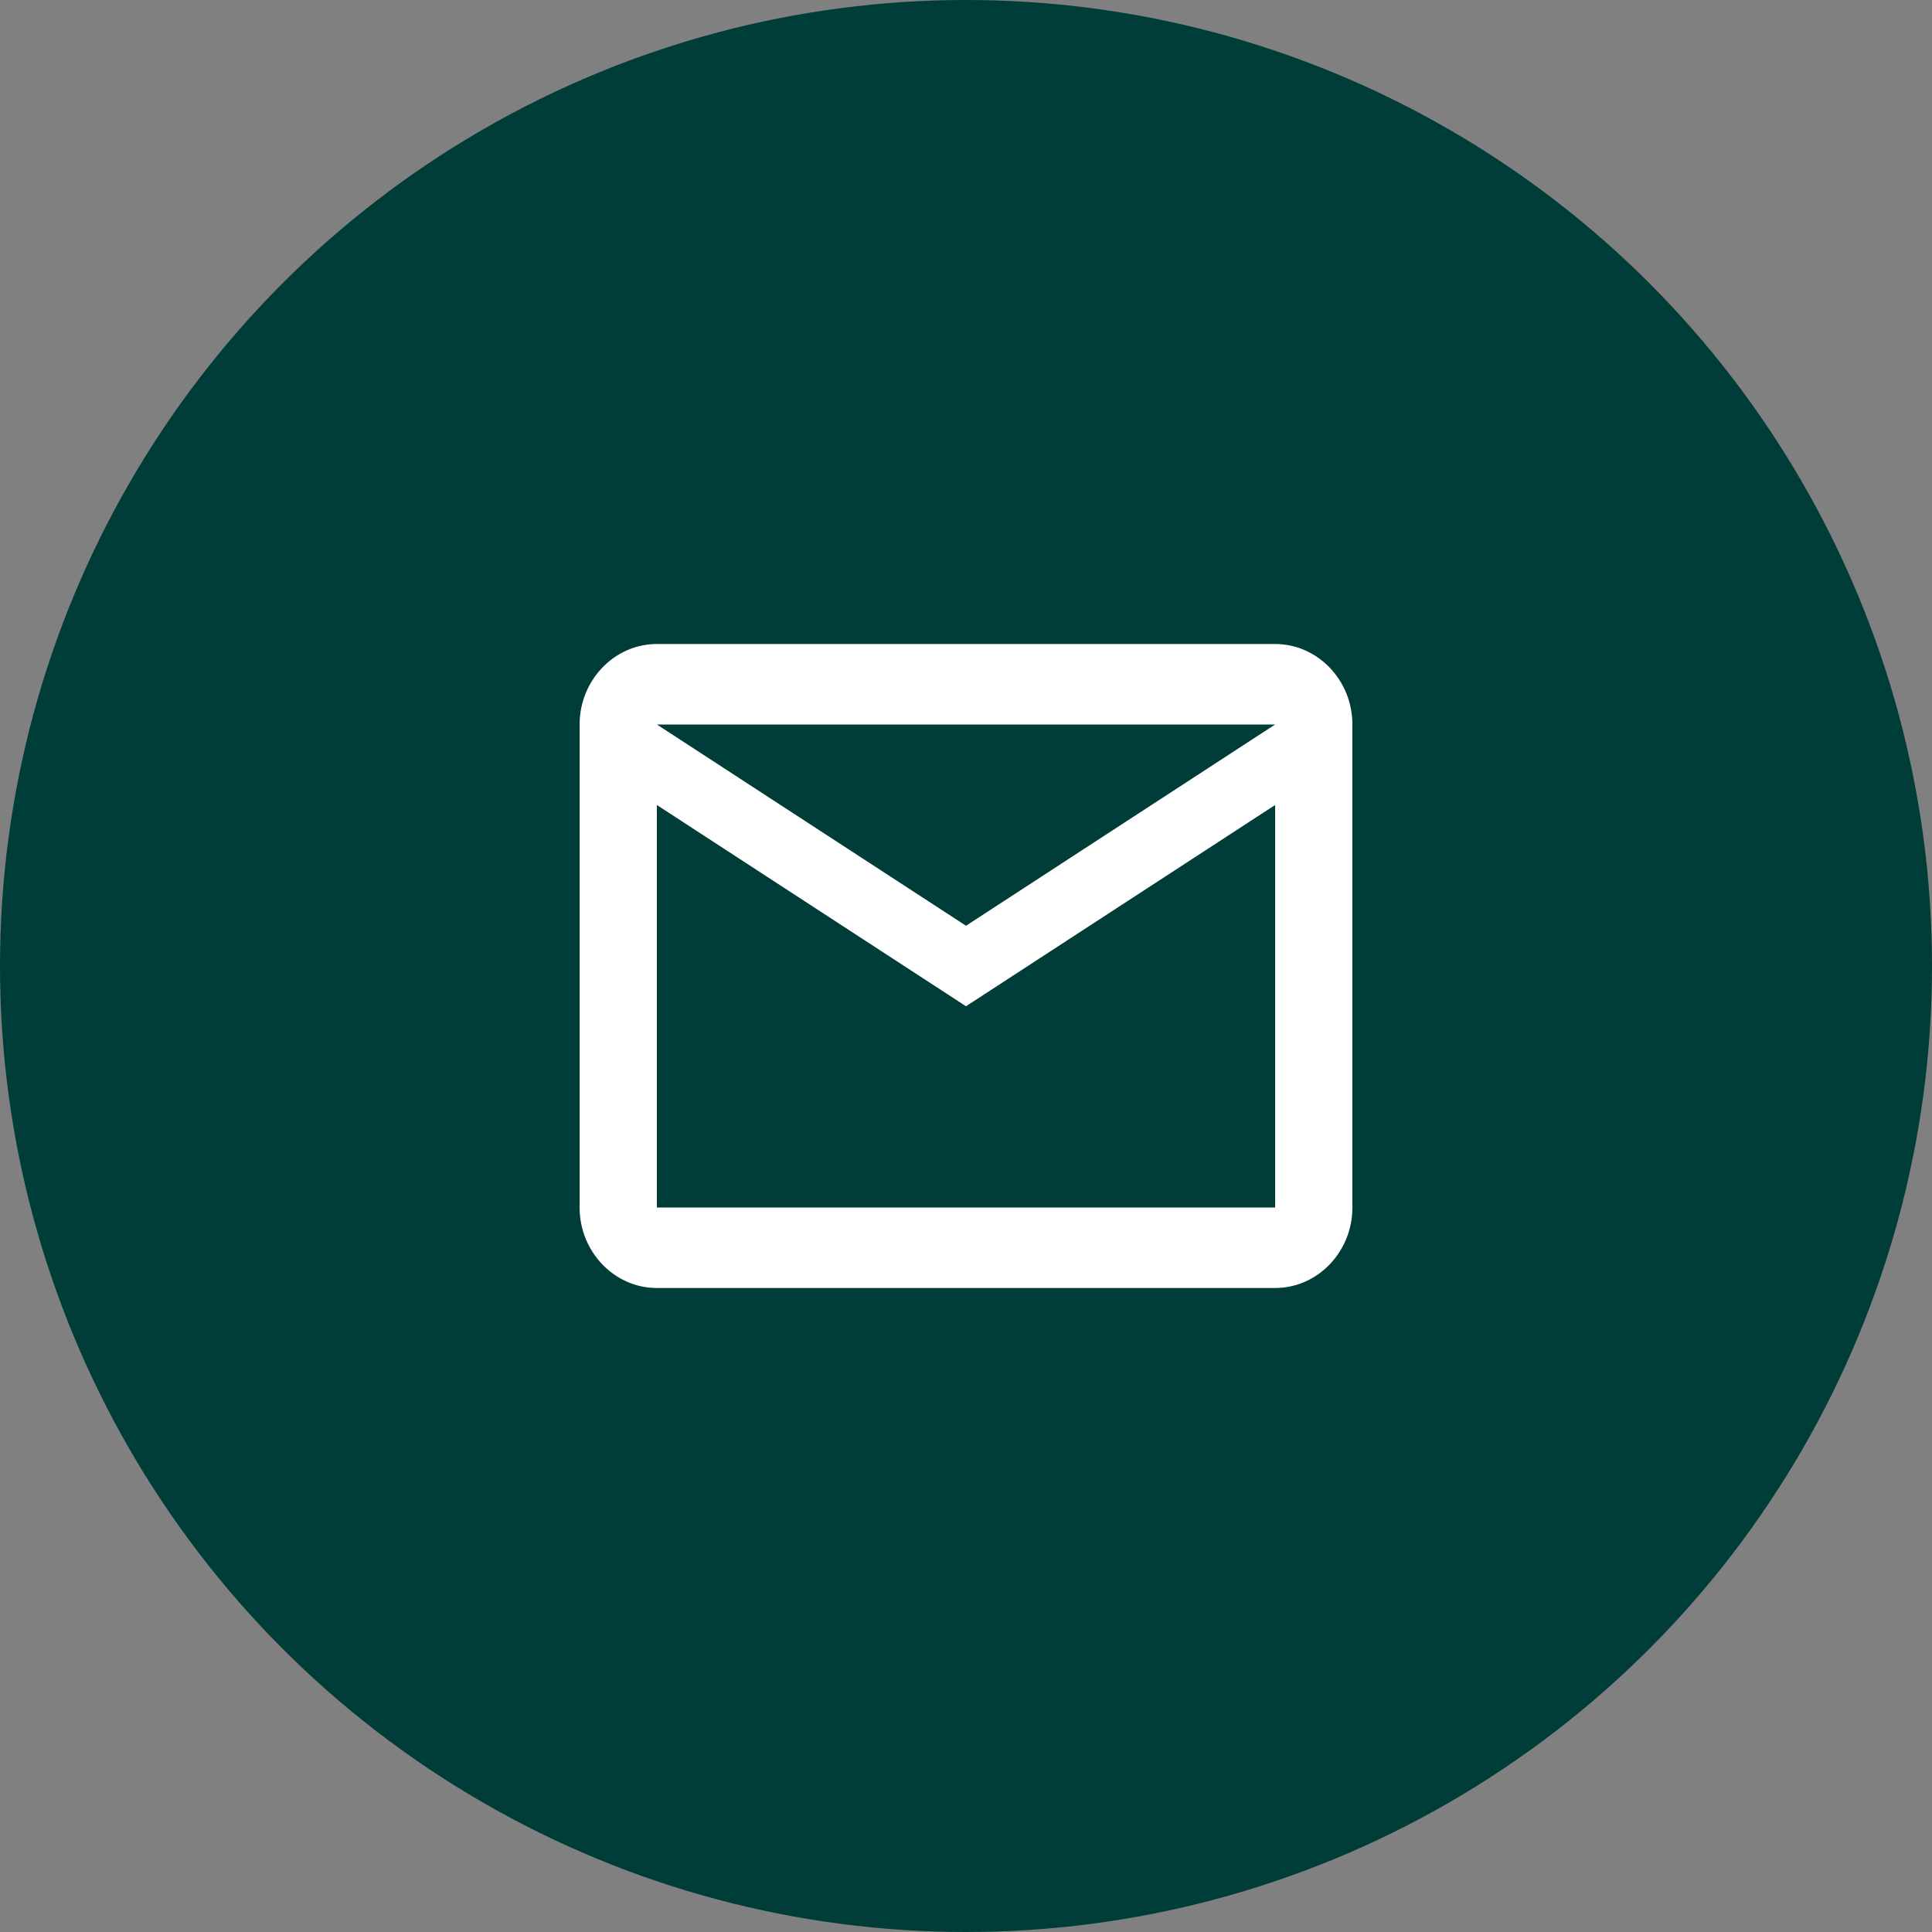
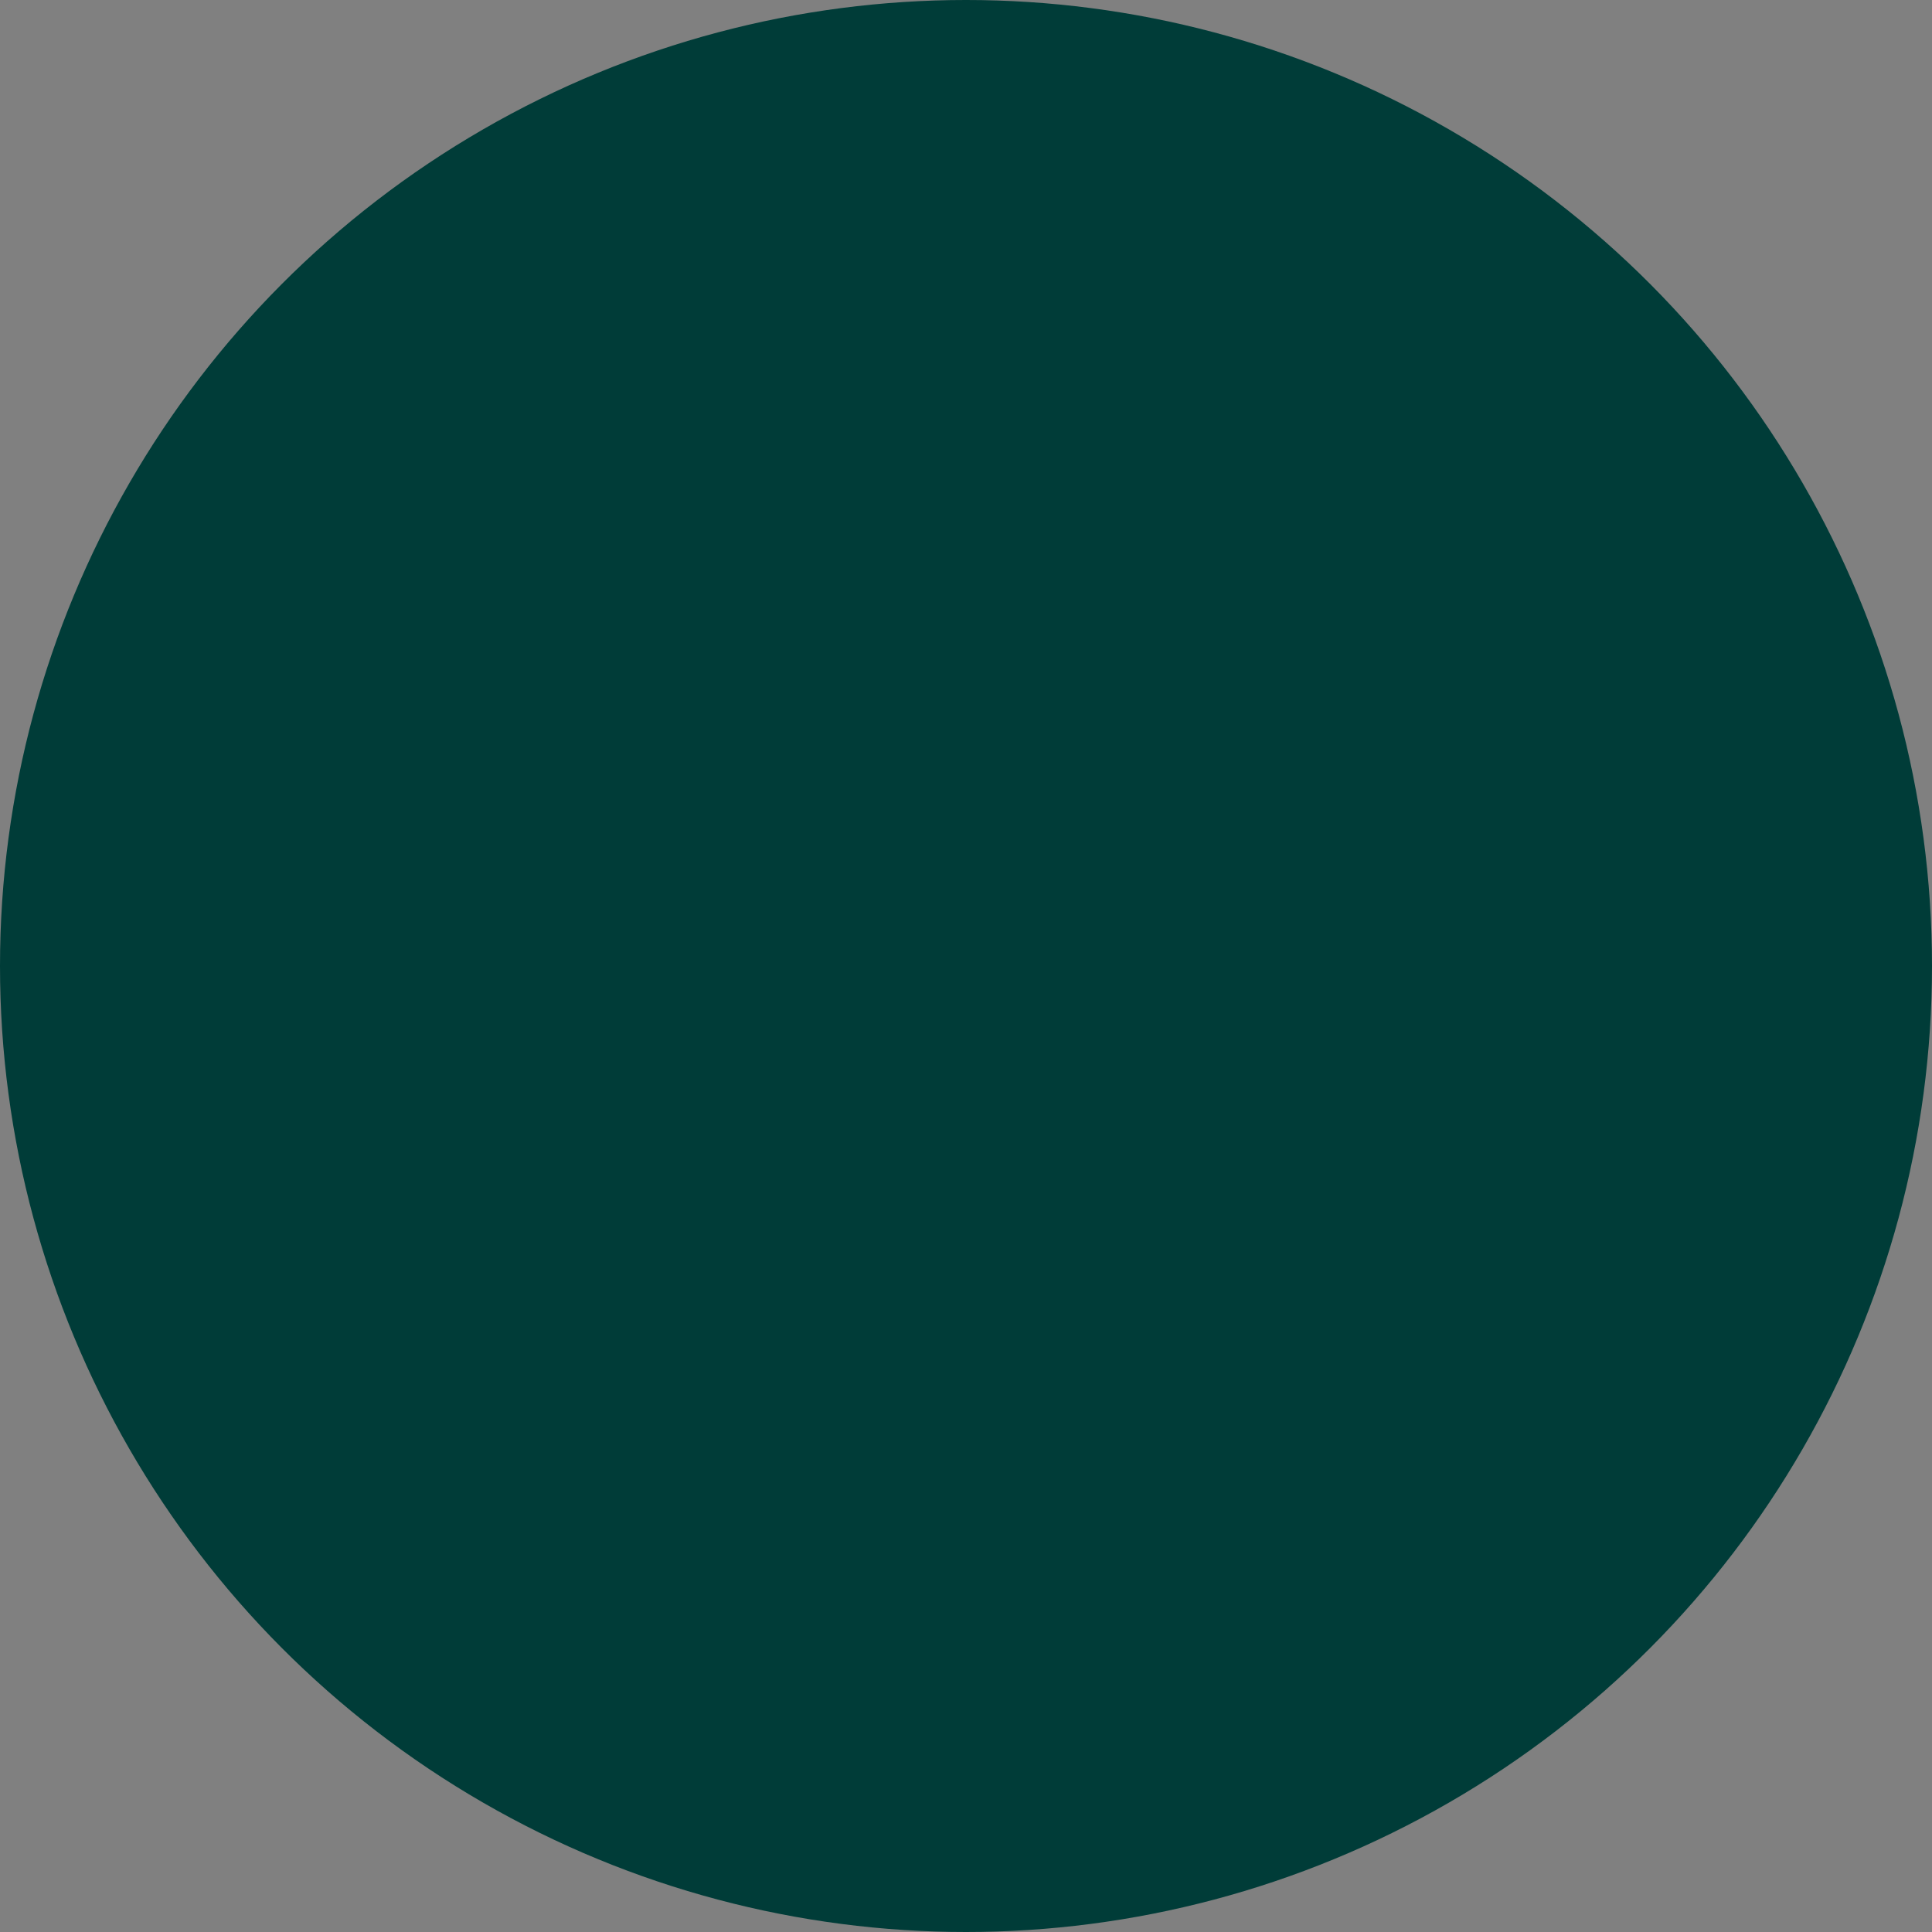
<svg xmlns="http://www.w3.org/2000/svg" width="30" height="30" viewBox="0 0 30 30" fill="none">
  <rect x="0" y="0" width="30" height="30" fill="#808080" stroke="none" />
  <circle cx="15" cy="15" r="15" fill="#003C38" />
-   <path d="M21 11.25C21 10.562 20.46 10 19.8 10H10.2C9.54 10 9 10.562 9 11.25V18.75C9 19.438 9.54 20 10.2 20H19.8C20.46 20 21 19.438 21 18.75V11.25ZM19.8 11.25L15 14.375L10.2 11.25H19.8ZM19.8 18.75H10.2V12.5L15 15.625L19.8 12.5V18.75Z" fill="white" />
</svg>